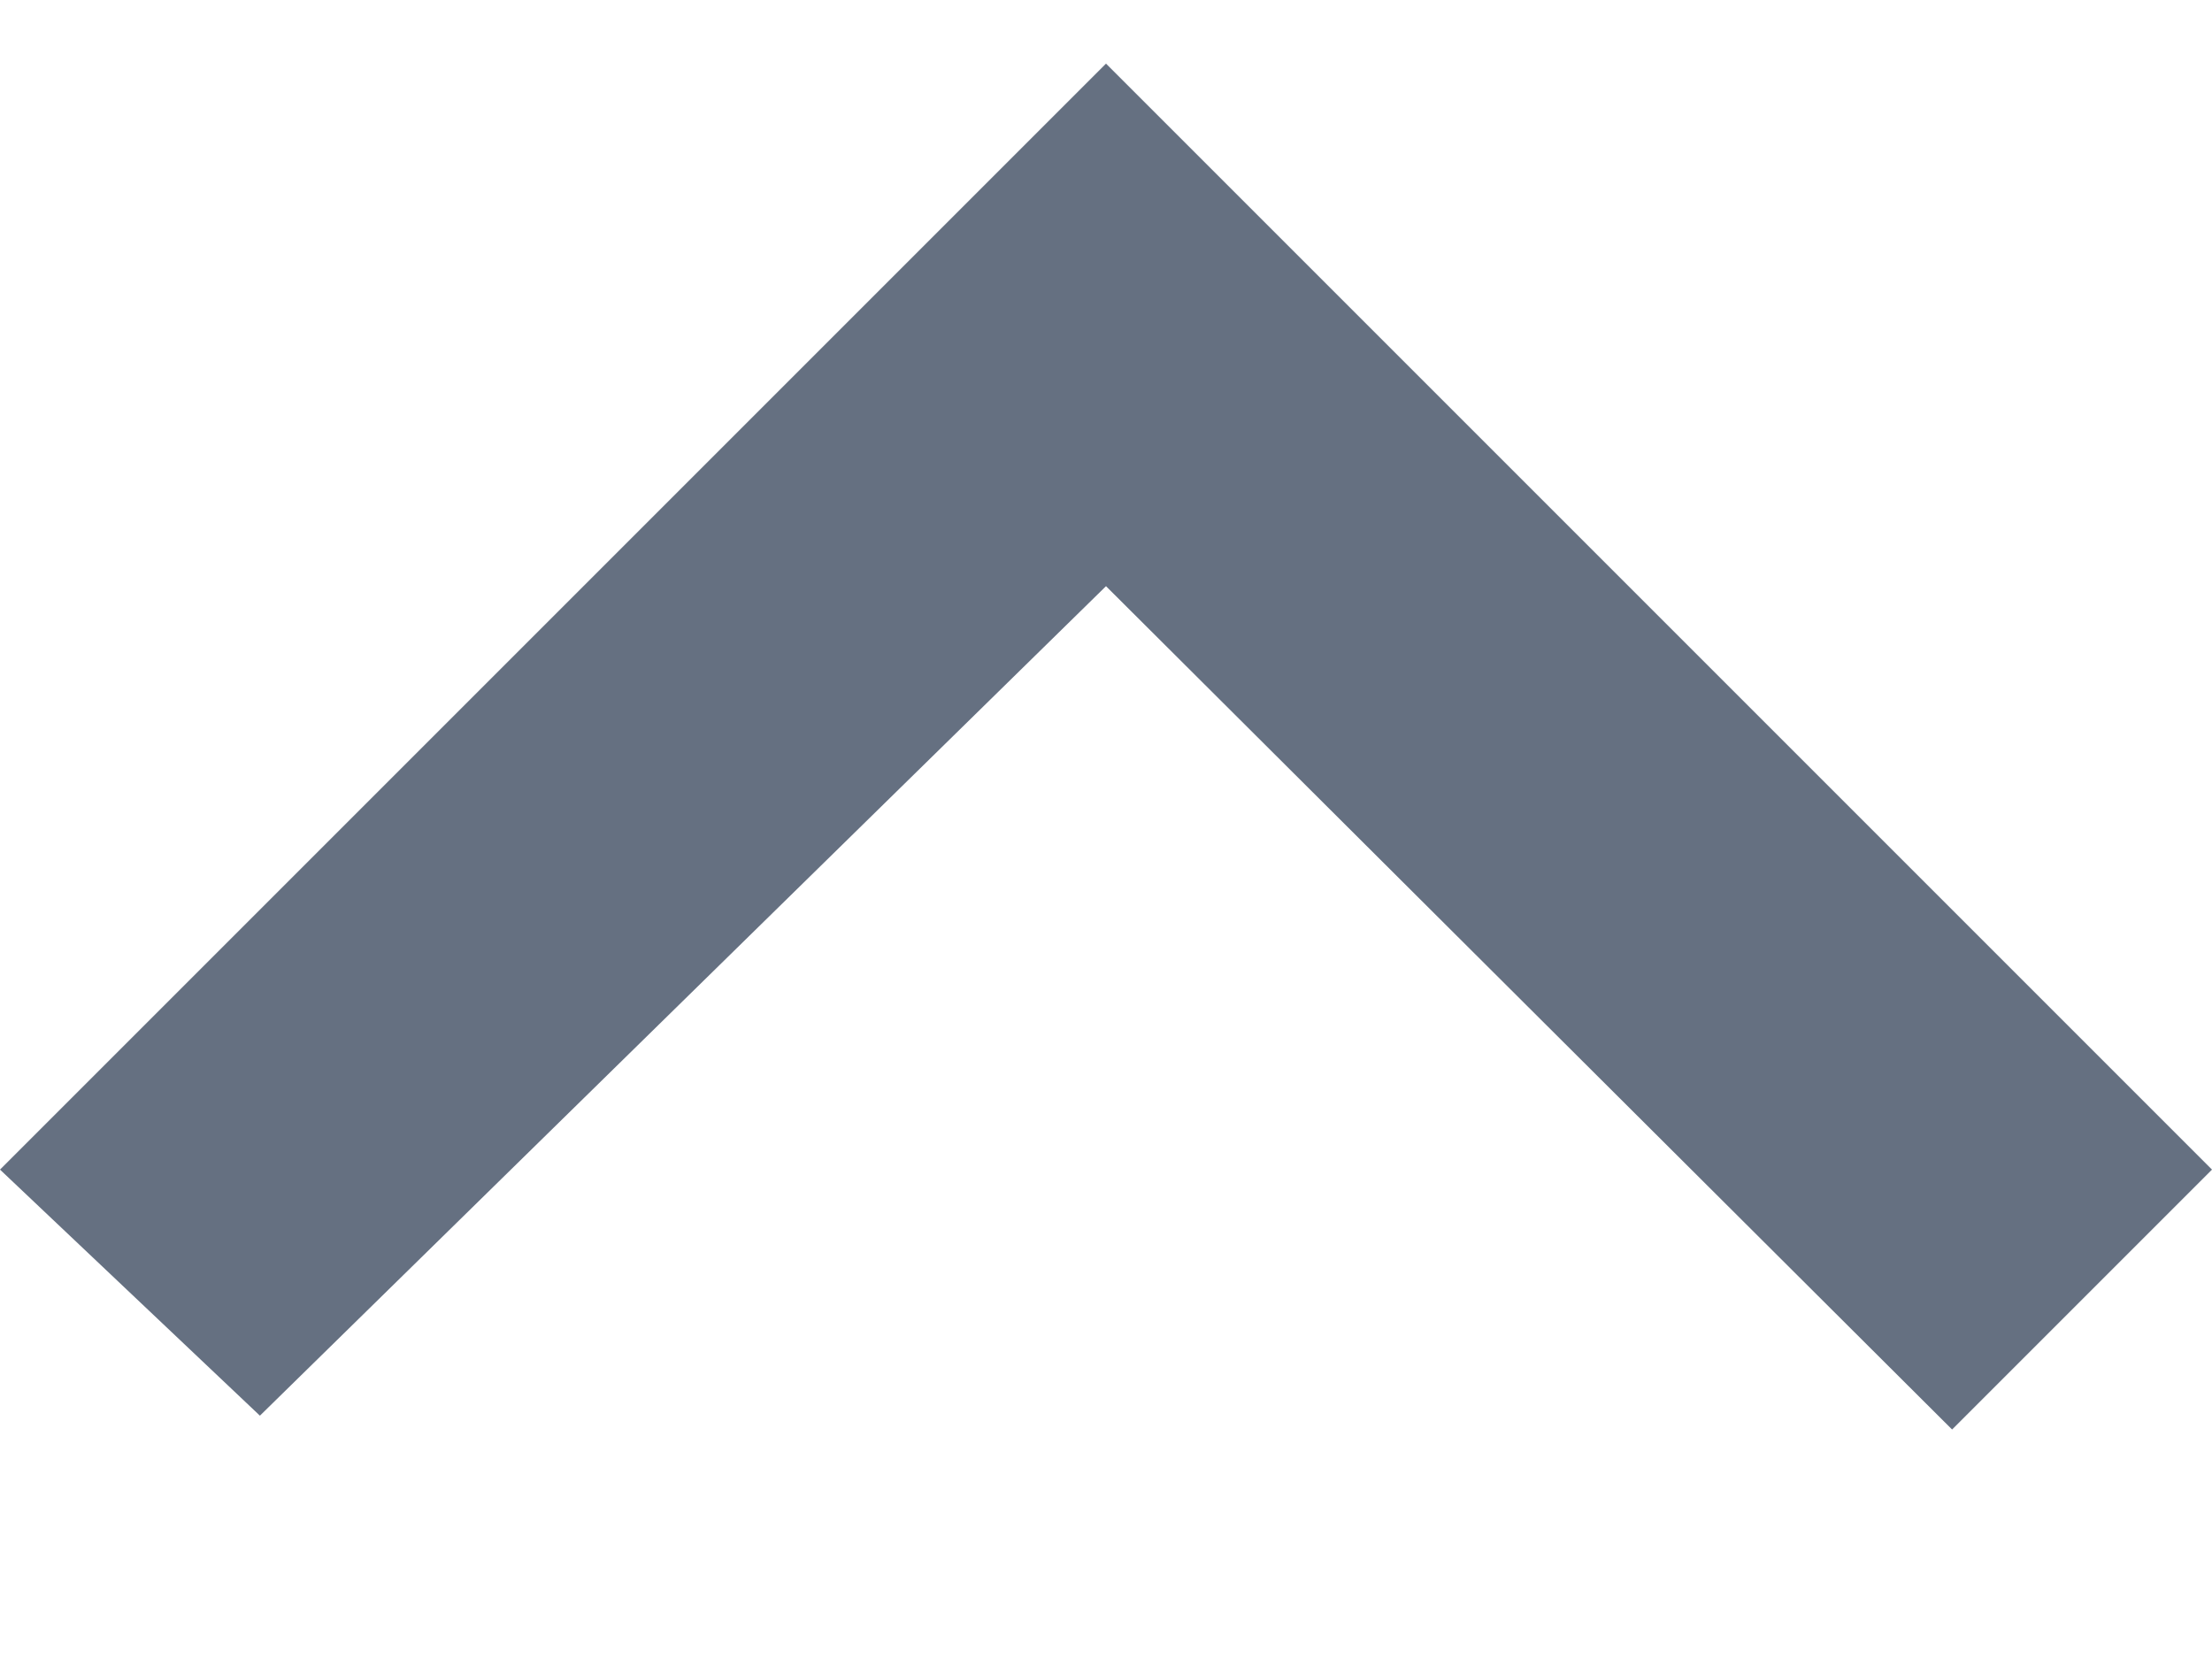
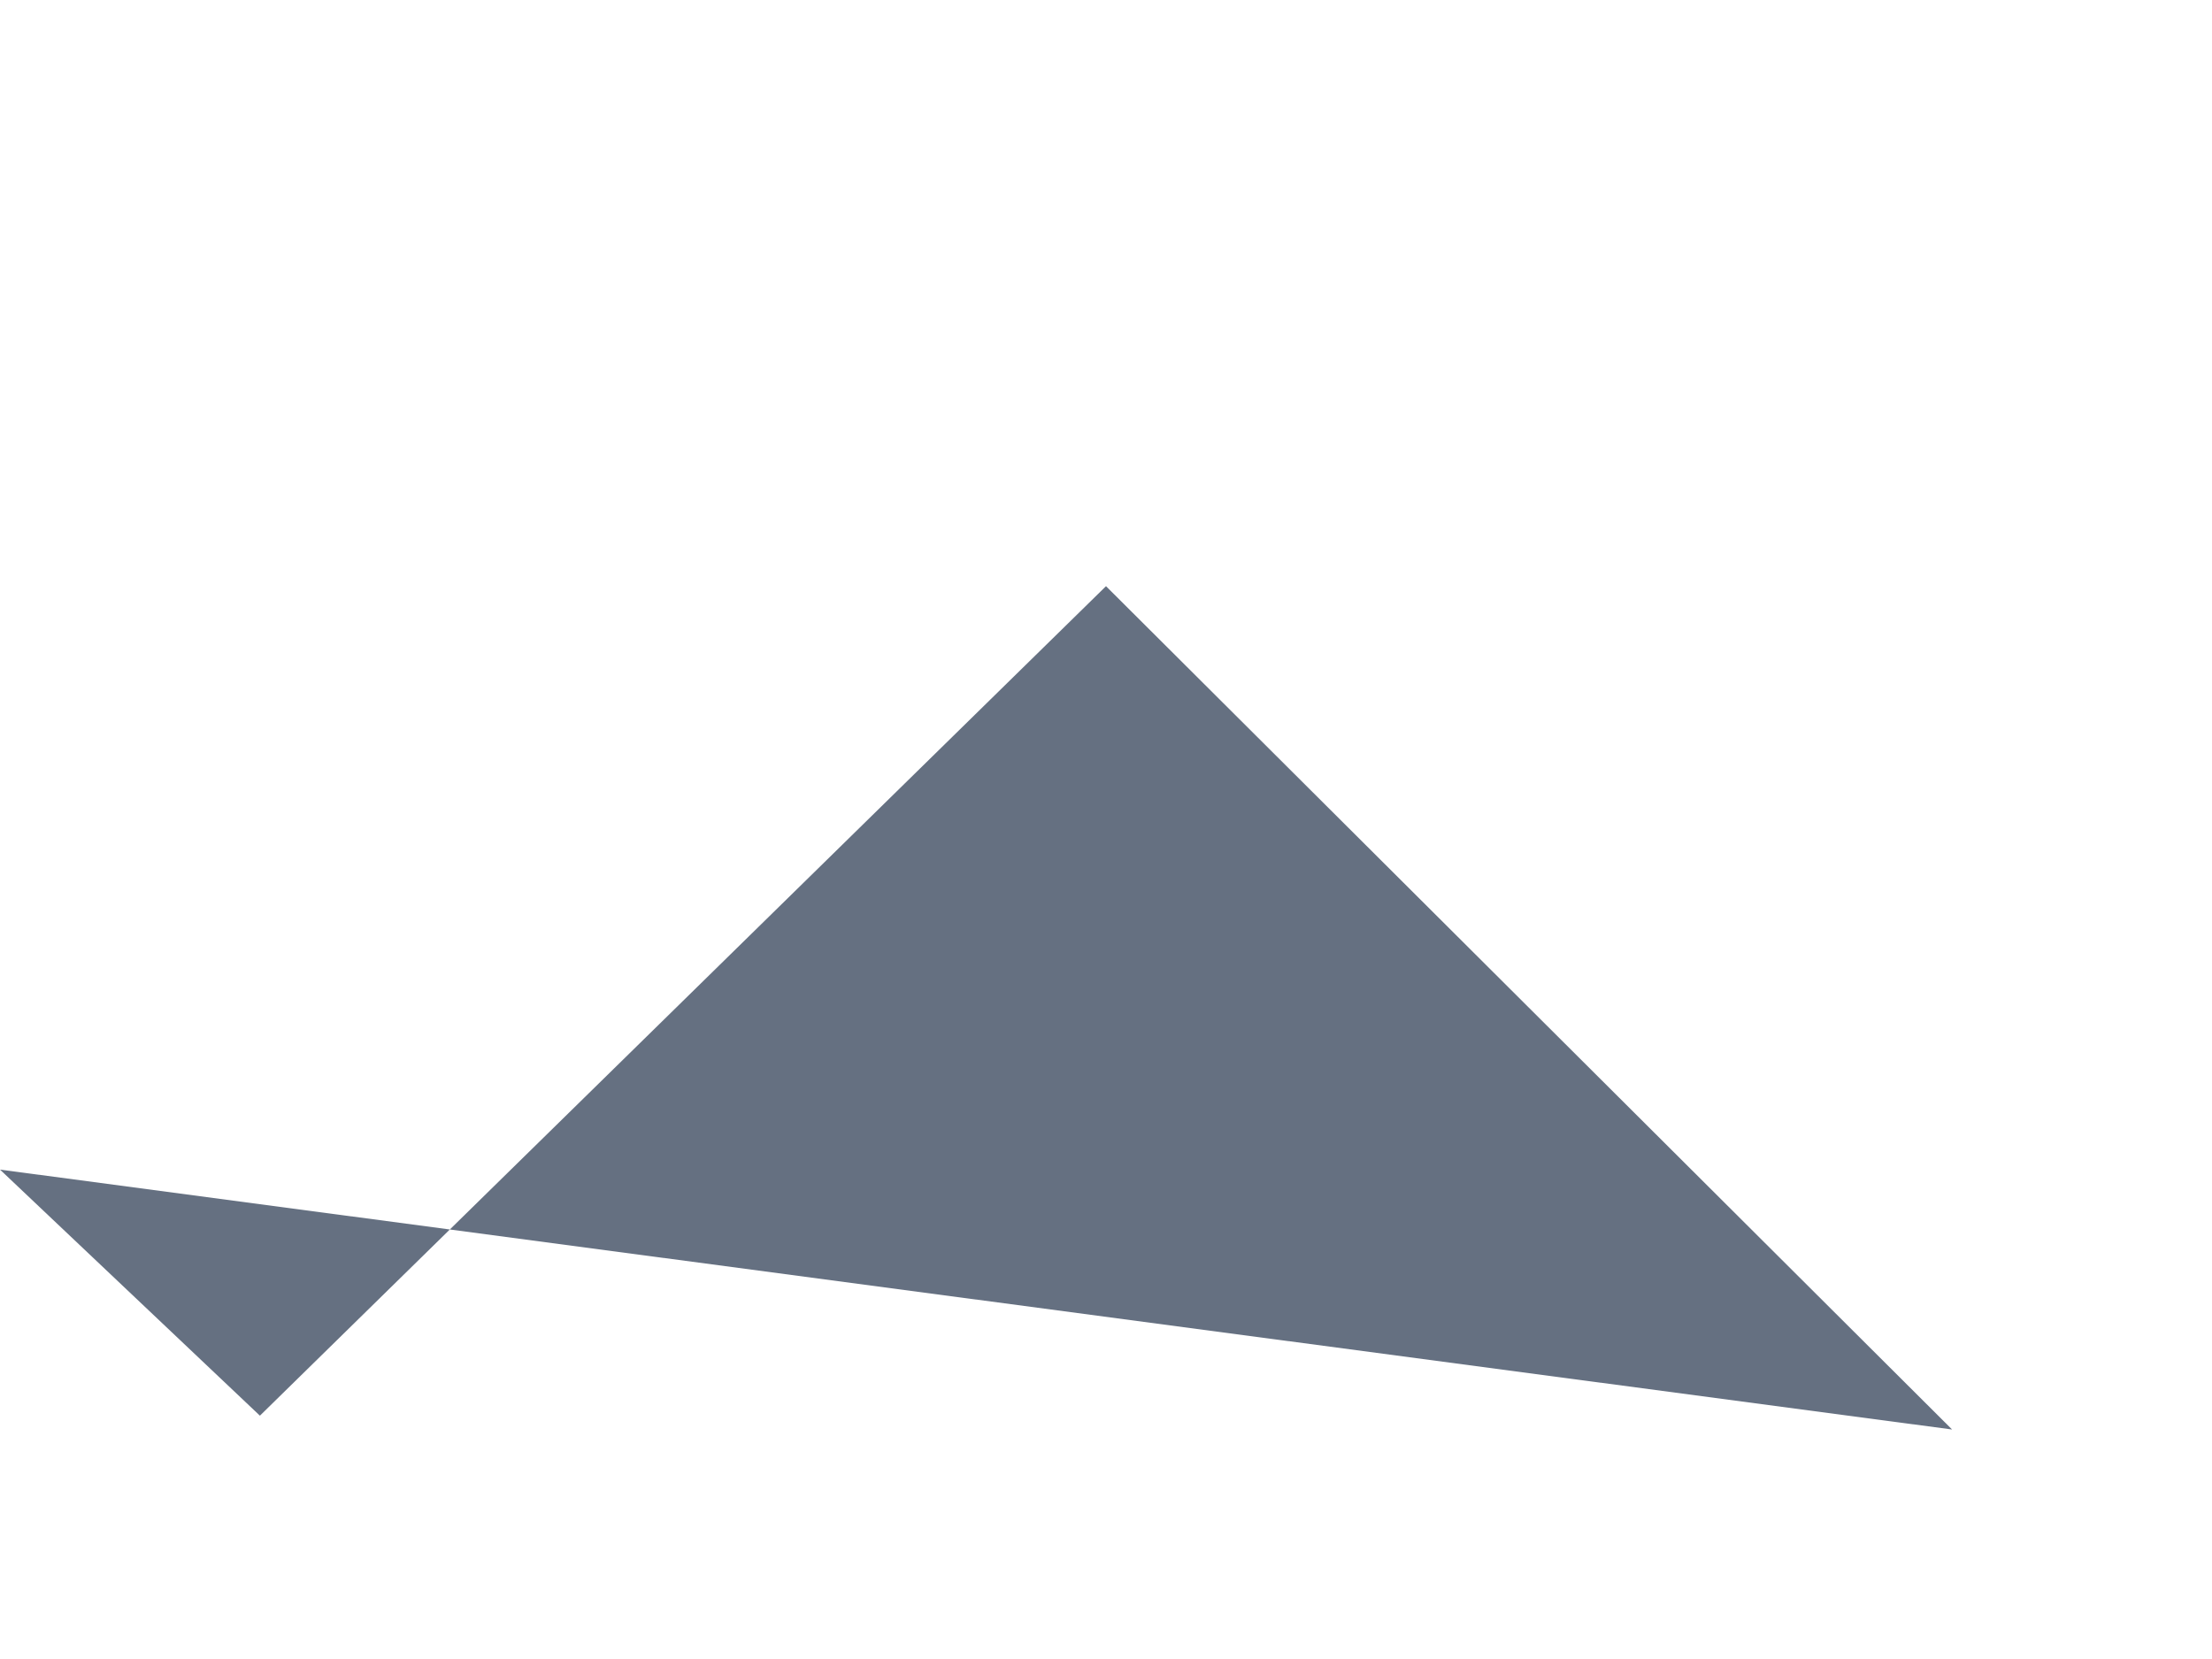
<svg xmlns="http://www.w3.org/2000/svg" id="Layer_1" data-name="Layer 1" width="8" height="6" viewBox="0 0 8 6">
  <defs>
    <style>.cls-1{fill:#657081;}</style>
  </defs>
-   <path class="cls-1" d="M7.06,5.17,4,2.12l-3.06,3L0,4.23l4-4,4,4Z" />
+   <path class="cls-1" d="M7.06,5.17,4,2.12l-3.06,3L0,4.23Z" />
</svg>